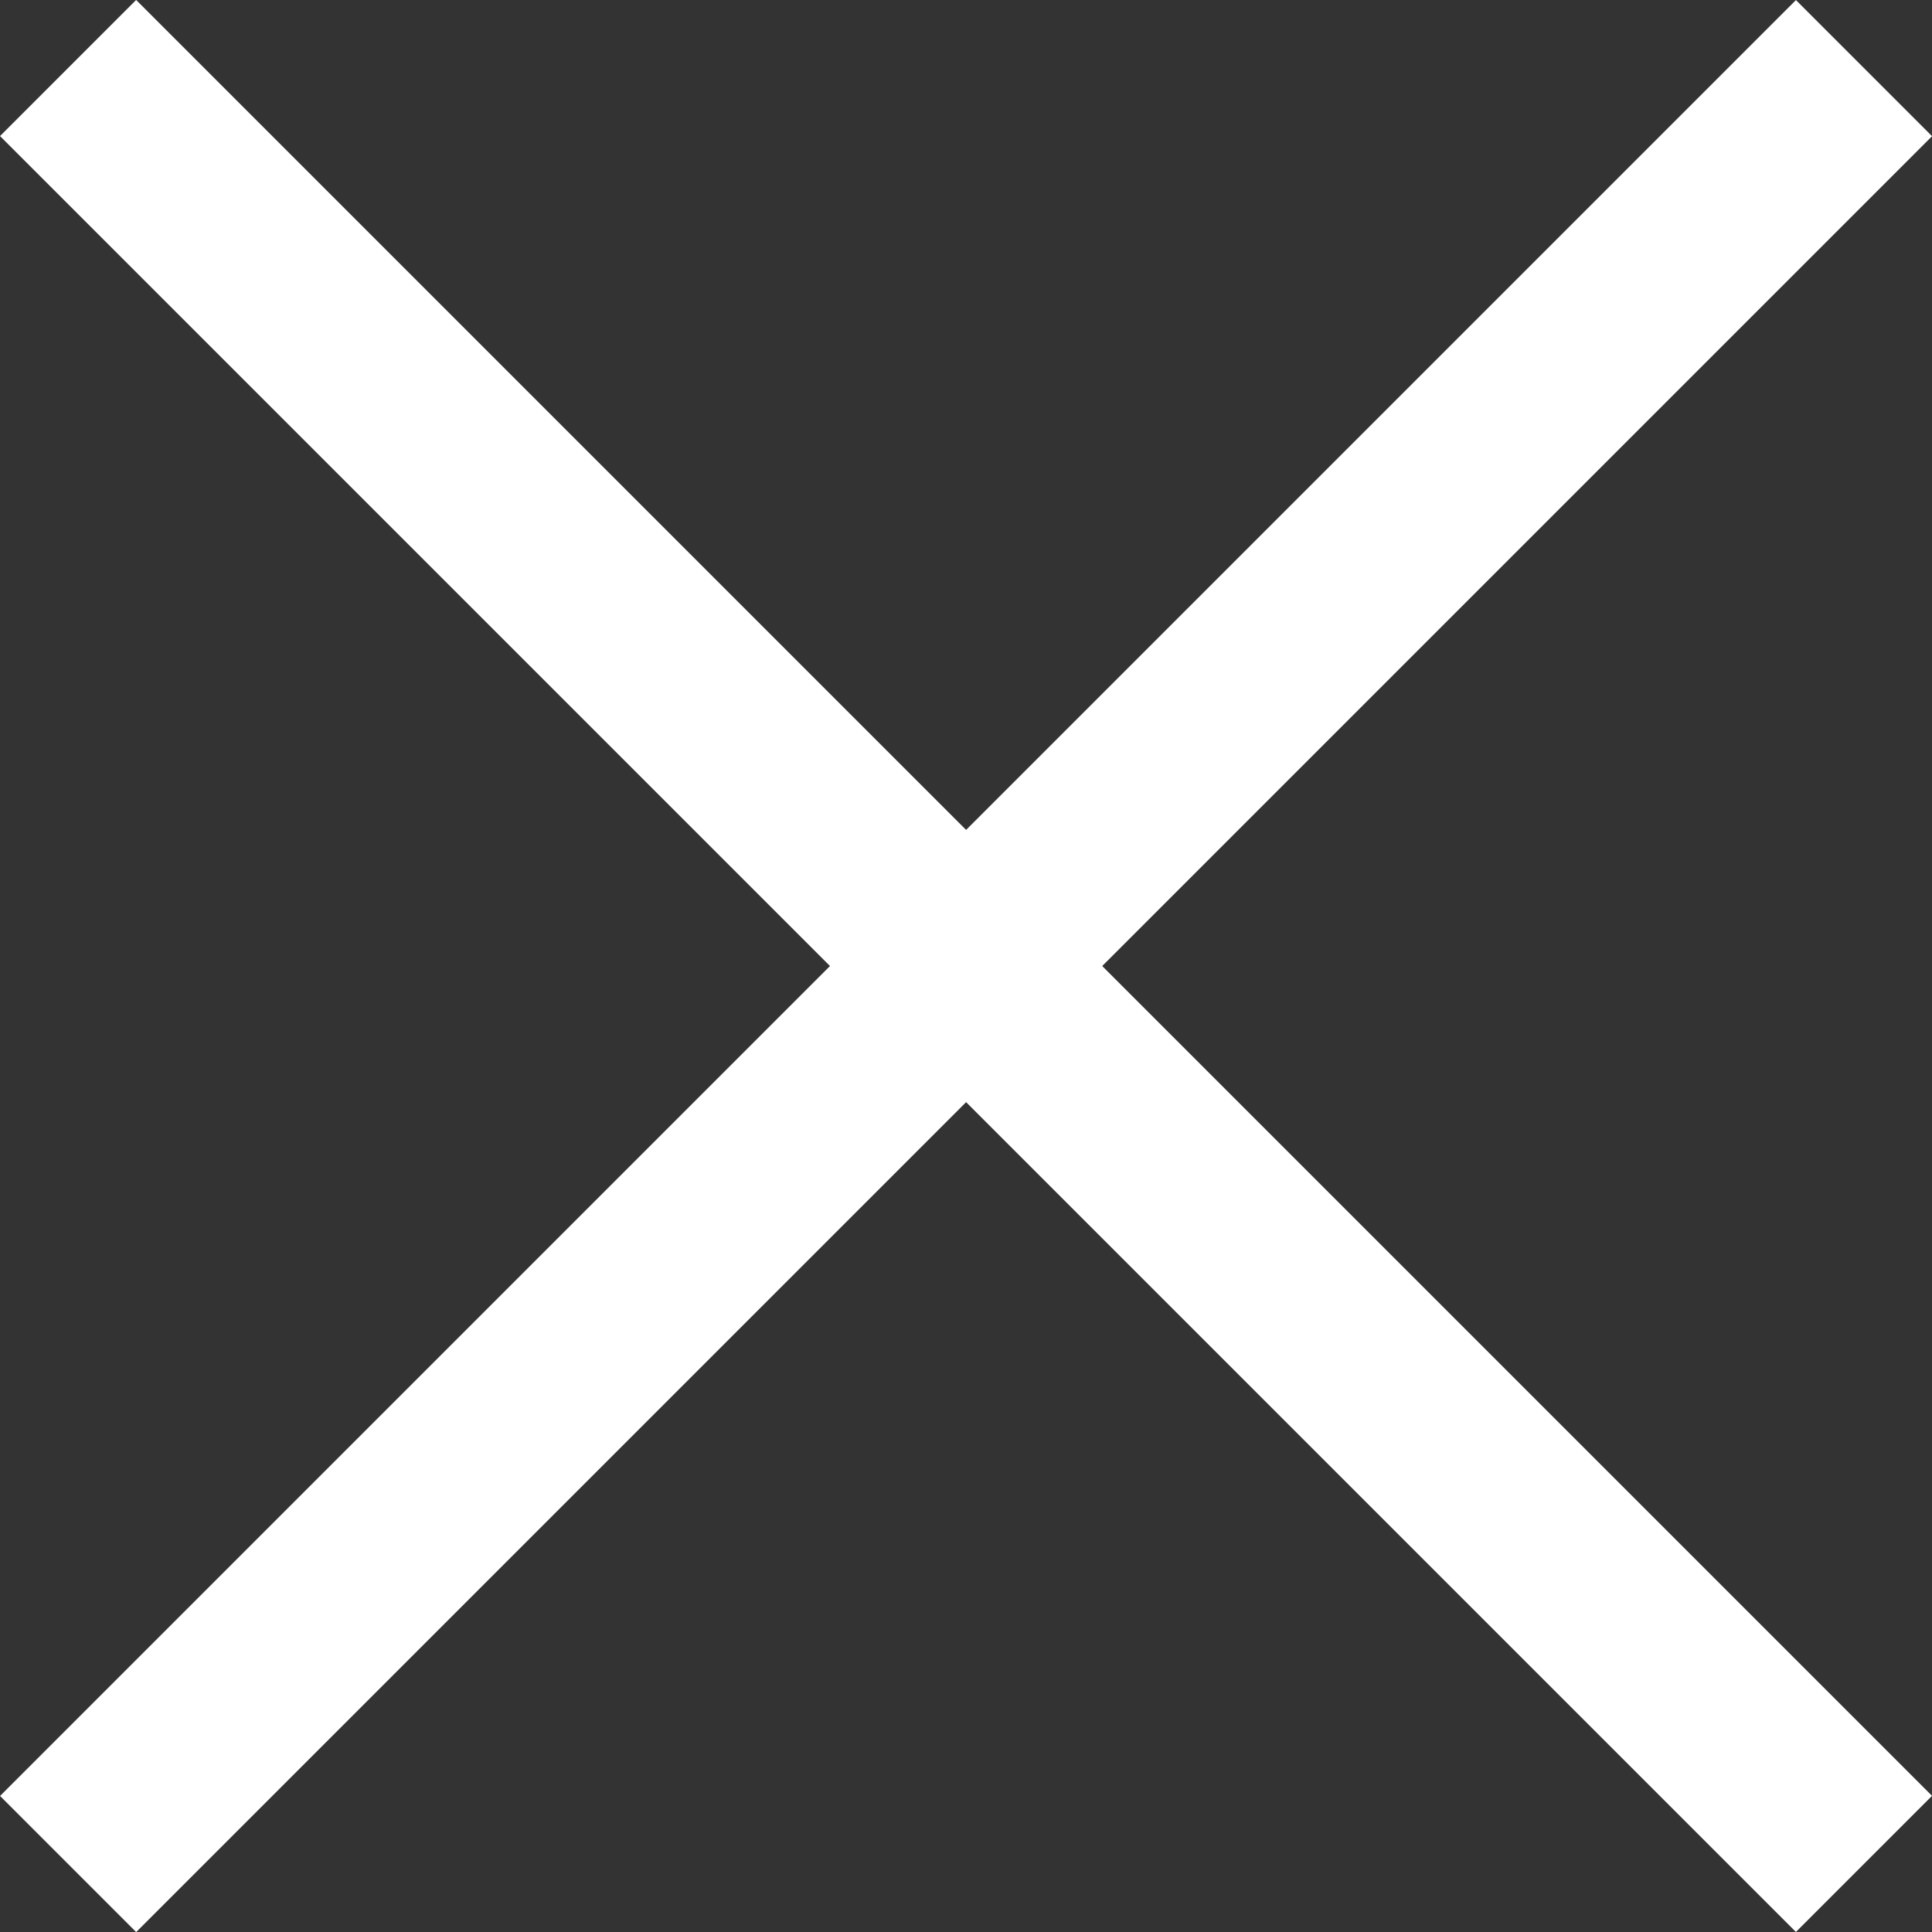
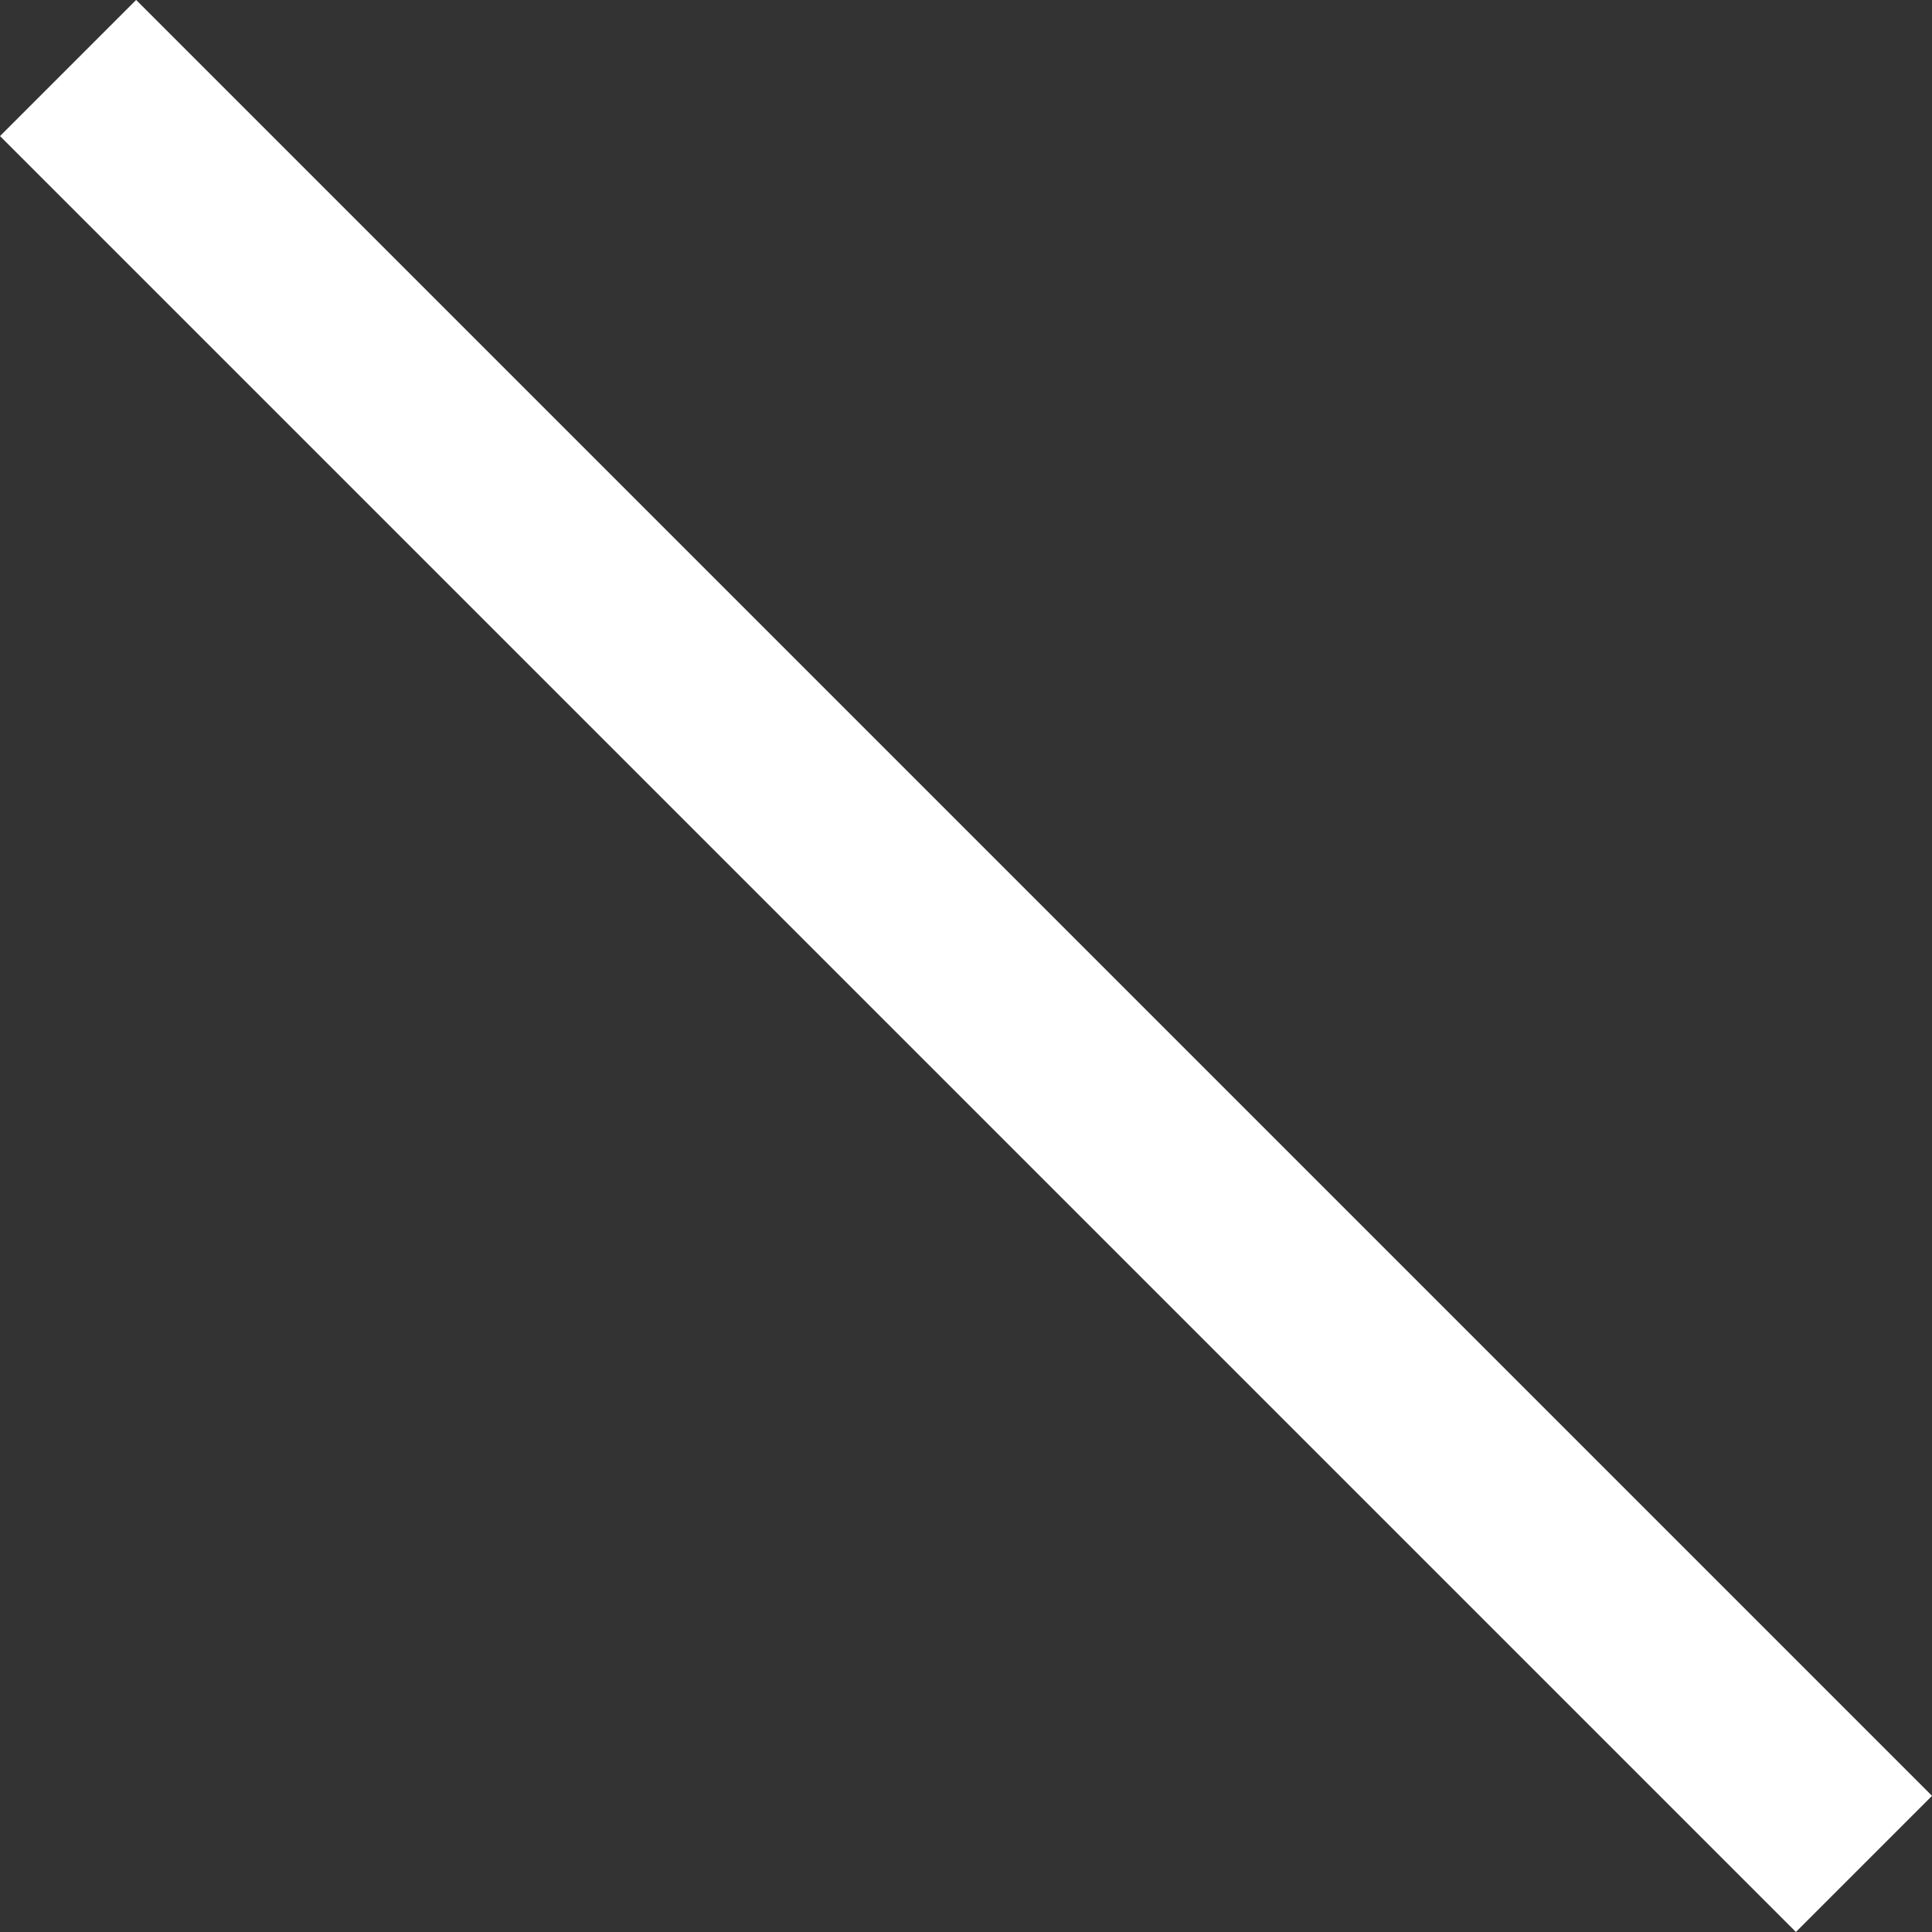
<svg xmlns="http://www.w3.org/2000/svg" width="20.074" height="20.074" viewBox="0 0 20.074 20.074">
  <rect x="0" y="0" width="20.074" height="20.074" fill="#333333" stroke="none" />
  <g transform="translate(-340.963 -23.457)">
    <g transform="translate(4.156)">
      <path d="M3405.612,25.65h-26.389v-2h26.389Z" transform="translate(-2034.527 -2382.738) rotate(45)" fill="#fff" />
-       <path d="M3405.612,25.65h-26.389v-2h26.389Z" transform="translate(-2069.387 2414.866) rotate(-45)" fill="#fff" />
    </g>
  </g>
</svg>